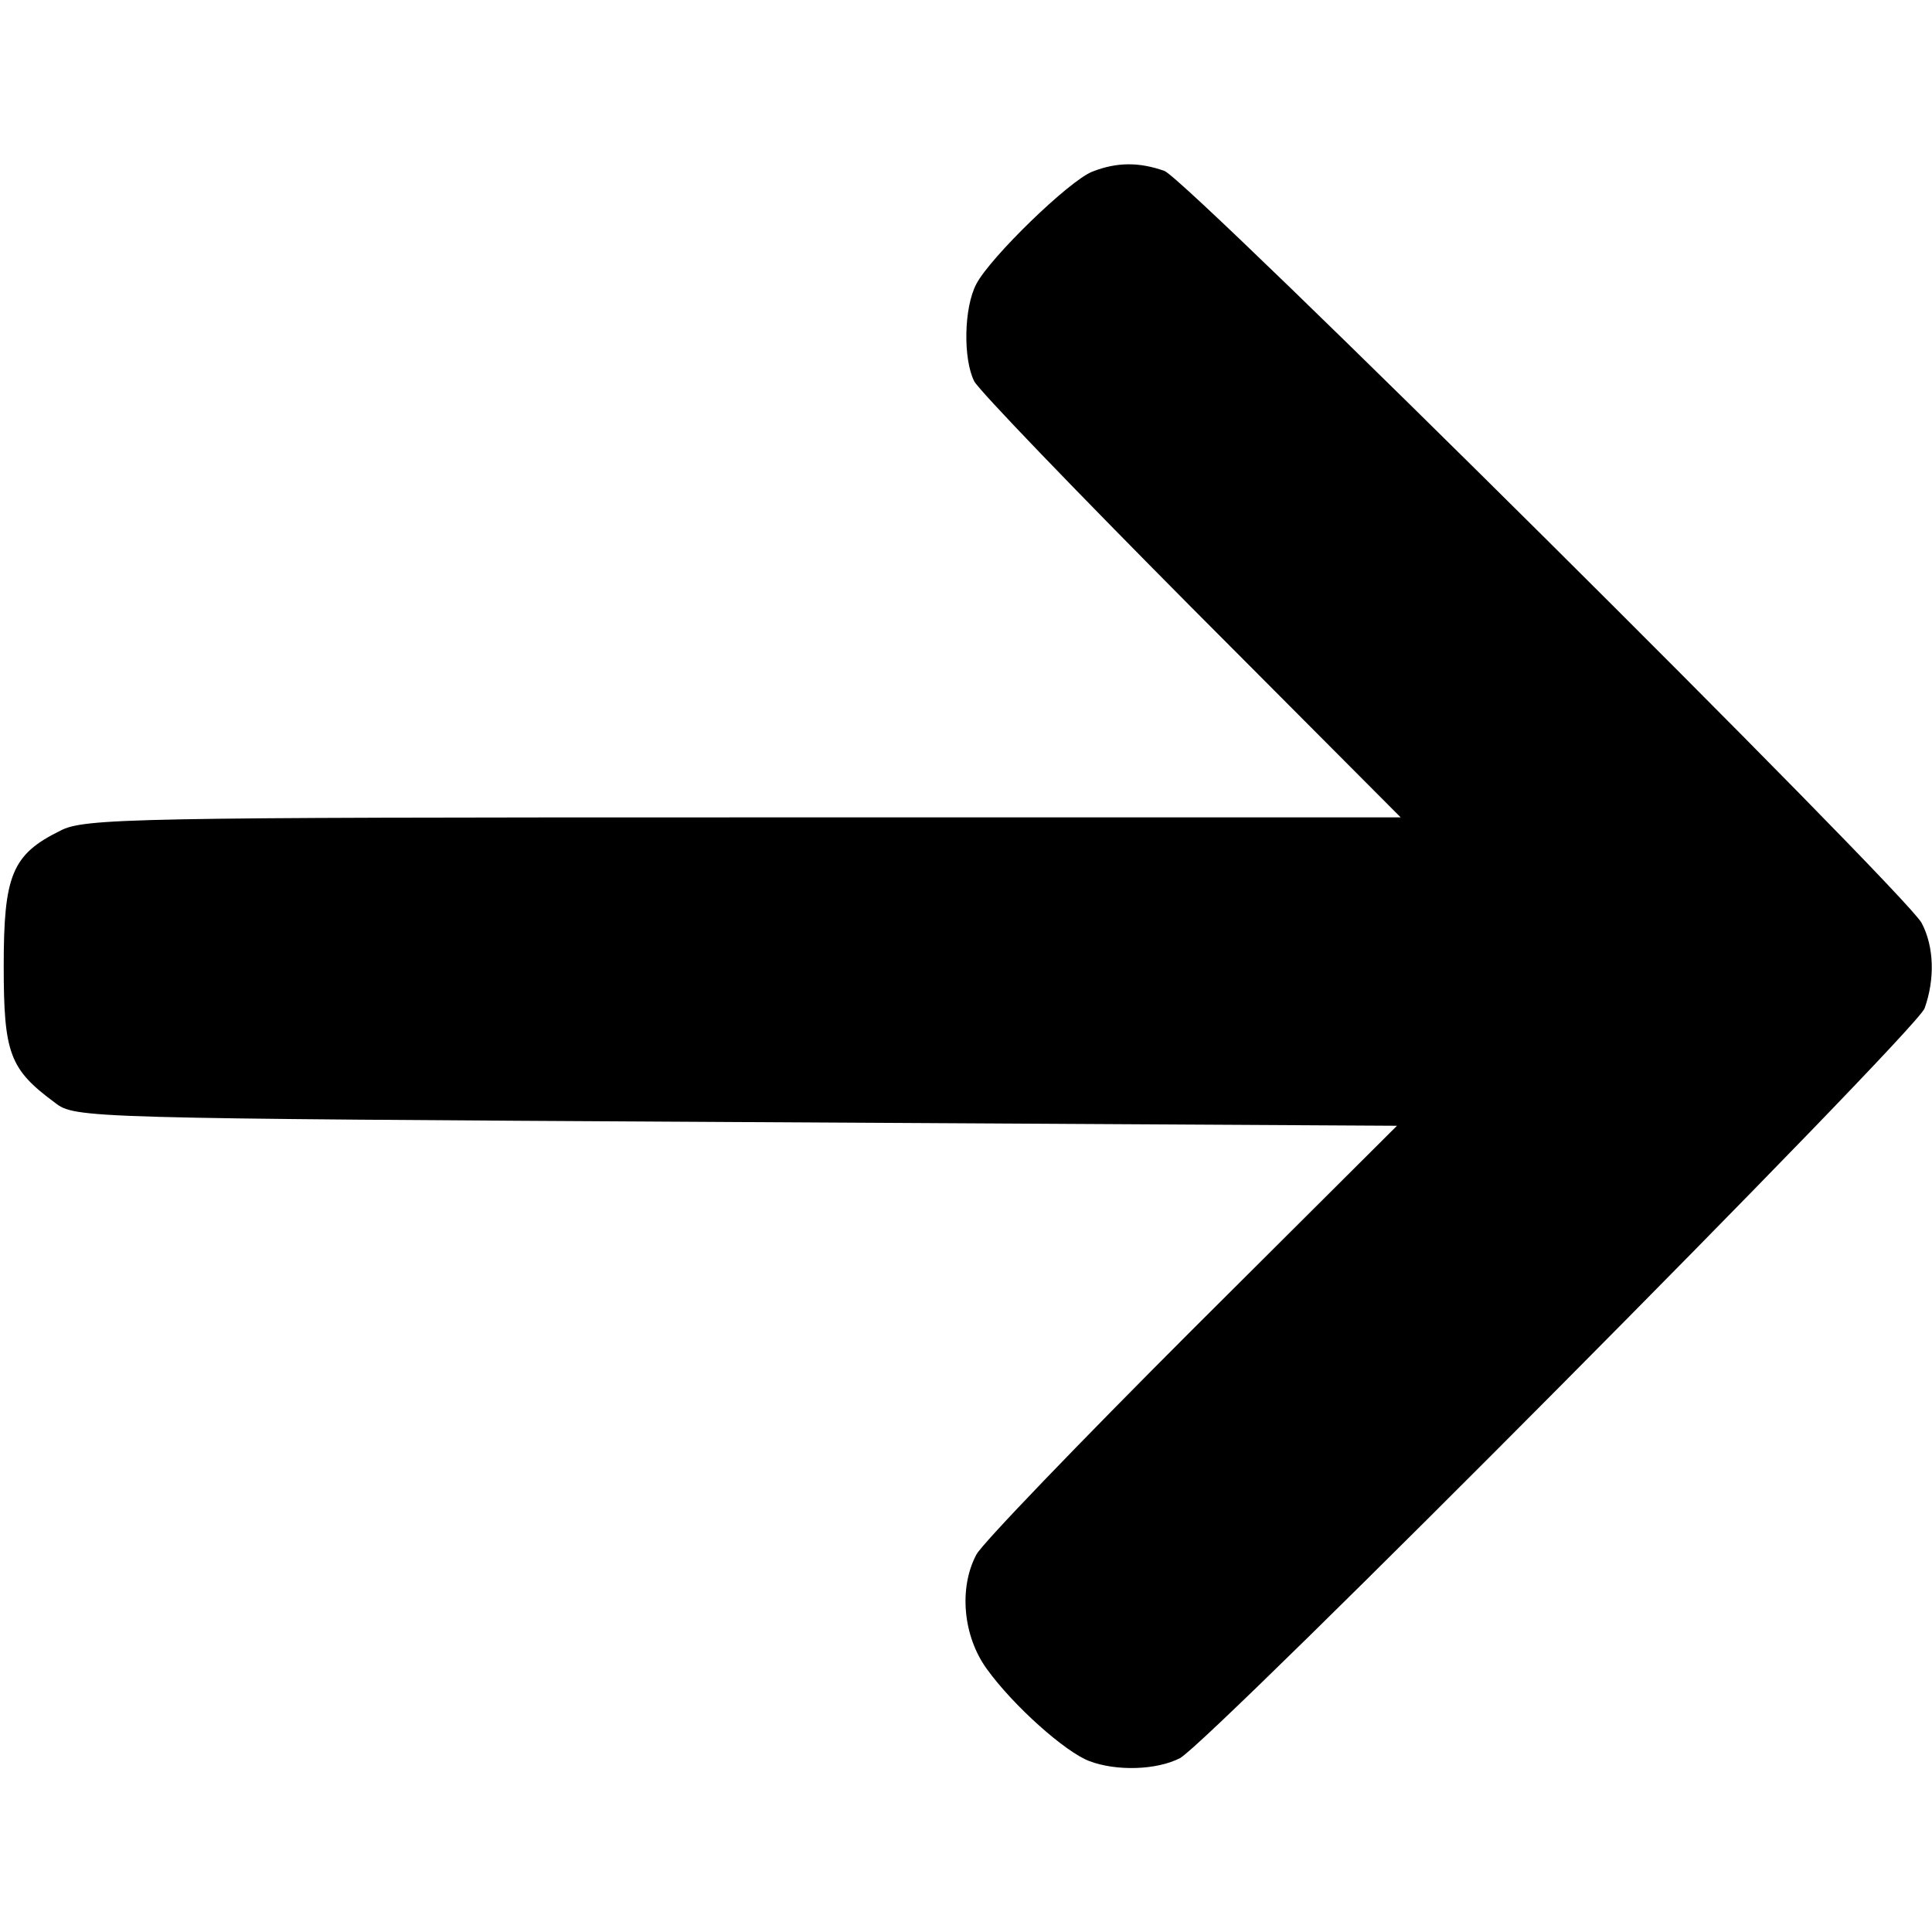
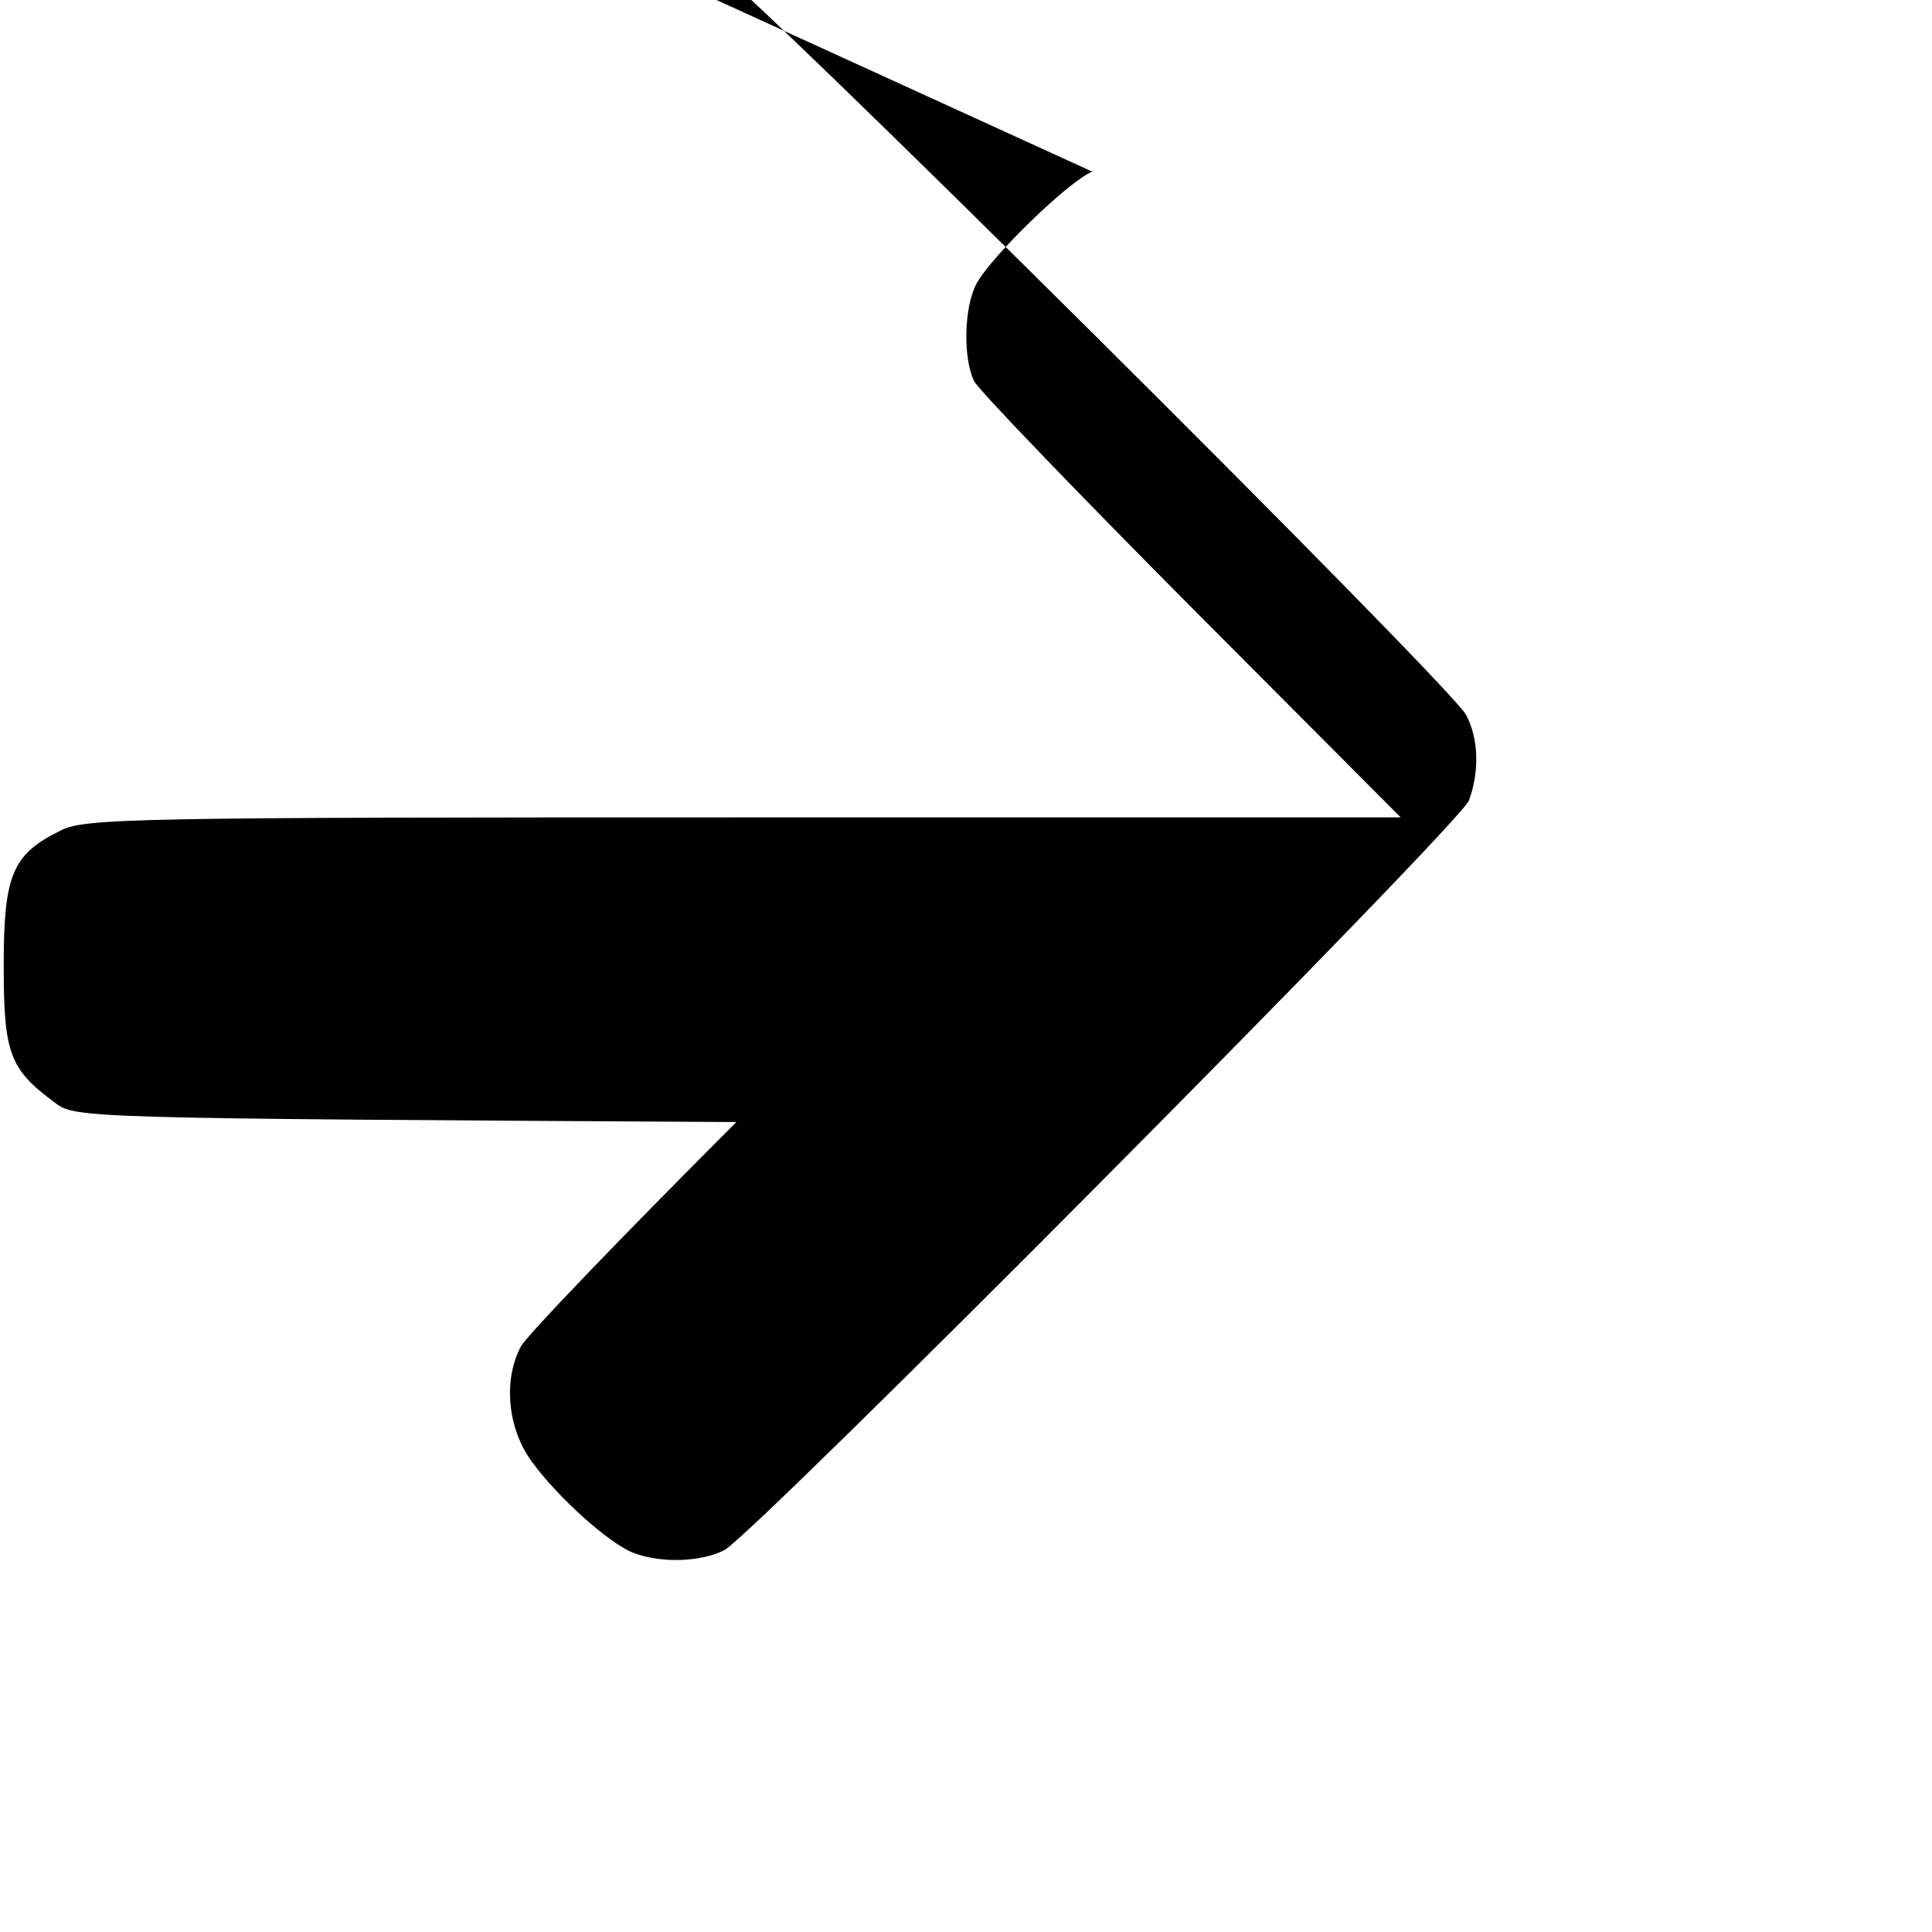
<svg xmlns="http://www.w3.org/2000/svg" version="1.0" width="260pt" height="260pt" viewBox="0 0 260 260" preserveAspectRatio="xMidYMid meet">
  <g transform="translate(0,260) scale(0.1,-0.1)" fill="#000000" stroke="none">
-     <path d="M1470 2369 c-31 -12 -137 -115 -156 -151 -17 -32 -18 -101 -3 -131 6 -12 138 -149 292 -304 l282 -283 -885 0 c-823 0 -887 -1 -919 -18 -65 -32 -76 -60 -76 -182 0 -118 8 -139 69 -184 27 -21 38 -21 917 -26 l889 -5 -276 -275 c-151 -151 -282 -287 -290 -302 -24 -45 -18 -110 14 -154 36 -50 106 -112 138 -124 37 -14 91 -12 122 4 42 23 990 977 1002 1009 14 39 13 83 -4 115 -23 42 -987 1000 -1019 1012 -34 12 -64 12 -97 -1z" />
+     <path d="M1470 2369 c-31 -12 -137 -115 -156 -151 -17 -32 -18 -101 -3 -131 6 -12 138 -149 292 -304 l282 -283 -885 0 c-823 0 -887 -1 -919 -18 -65 -32 -76 -60 -76 -182 0 -118 8 -139 69 -184 27 -21 38 -21 917 -26 c-151 -151 -282 -287 -290 -302 -24 -45 -18 -110 14 -154 36 -50 106 -112 138 -124 37 -14 91 -12 122 4 42 23 990 977 1002 1009 14 39 13 83 -4 115 -23 42 -987 1000 -1019 1012 -34 12 -64 12 -97 -1z" />
  </g>
</svg>